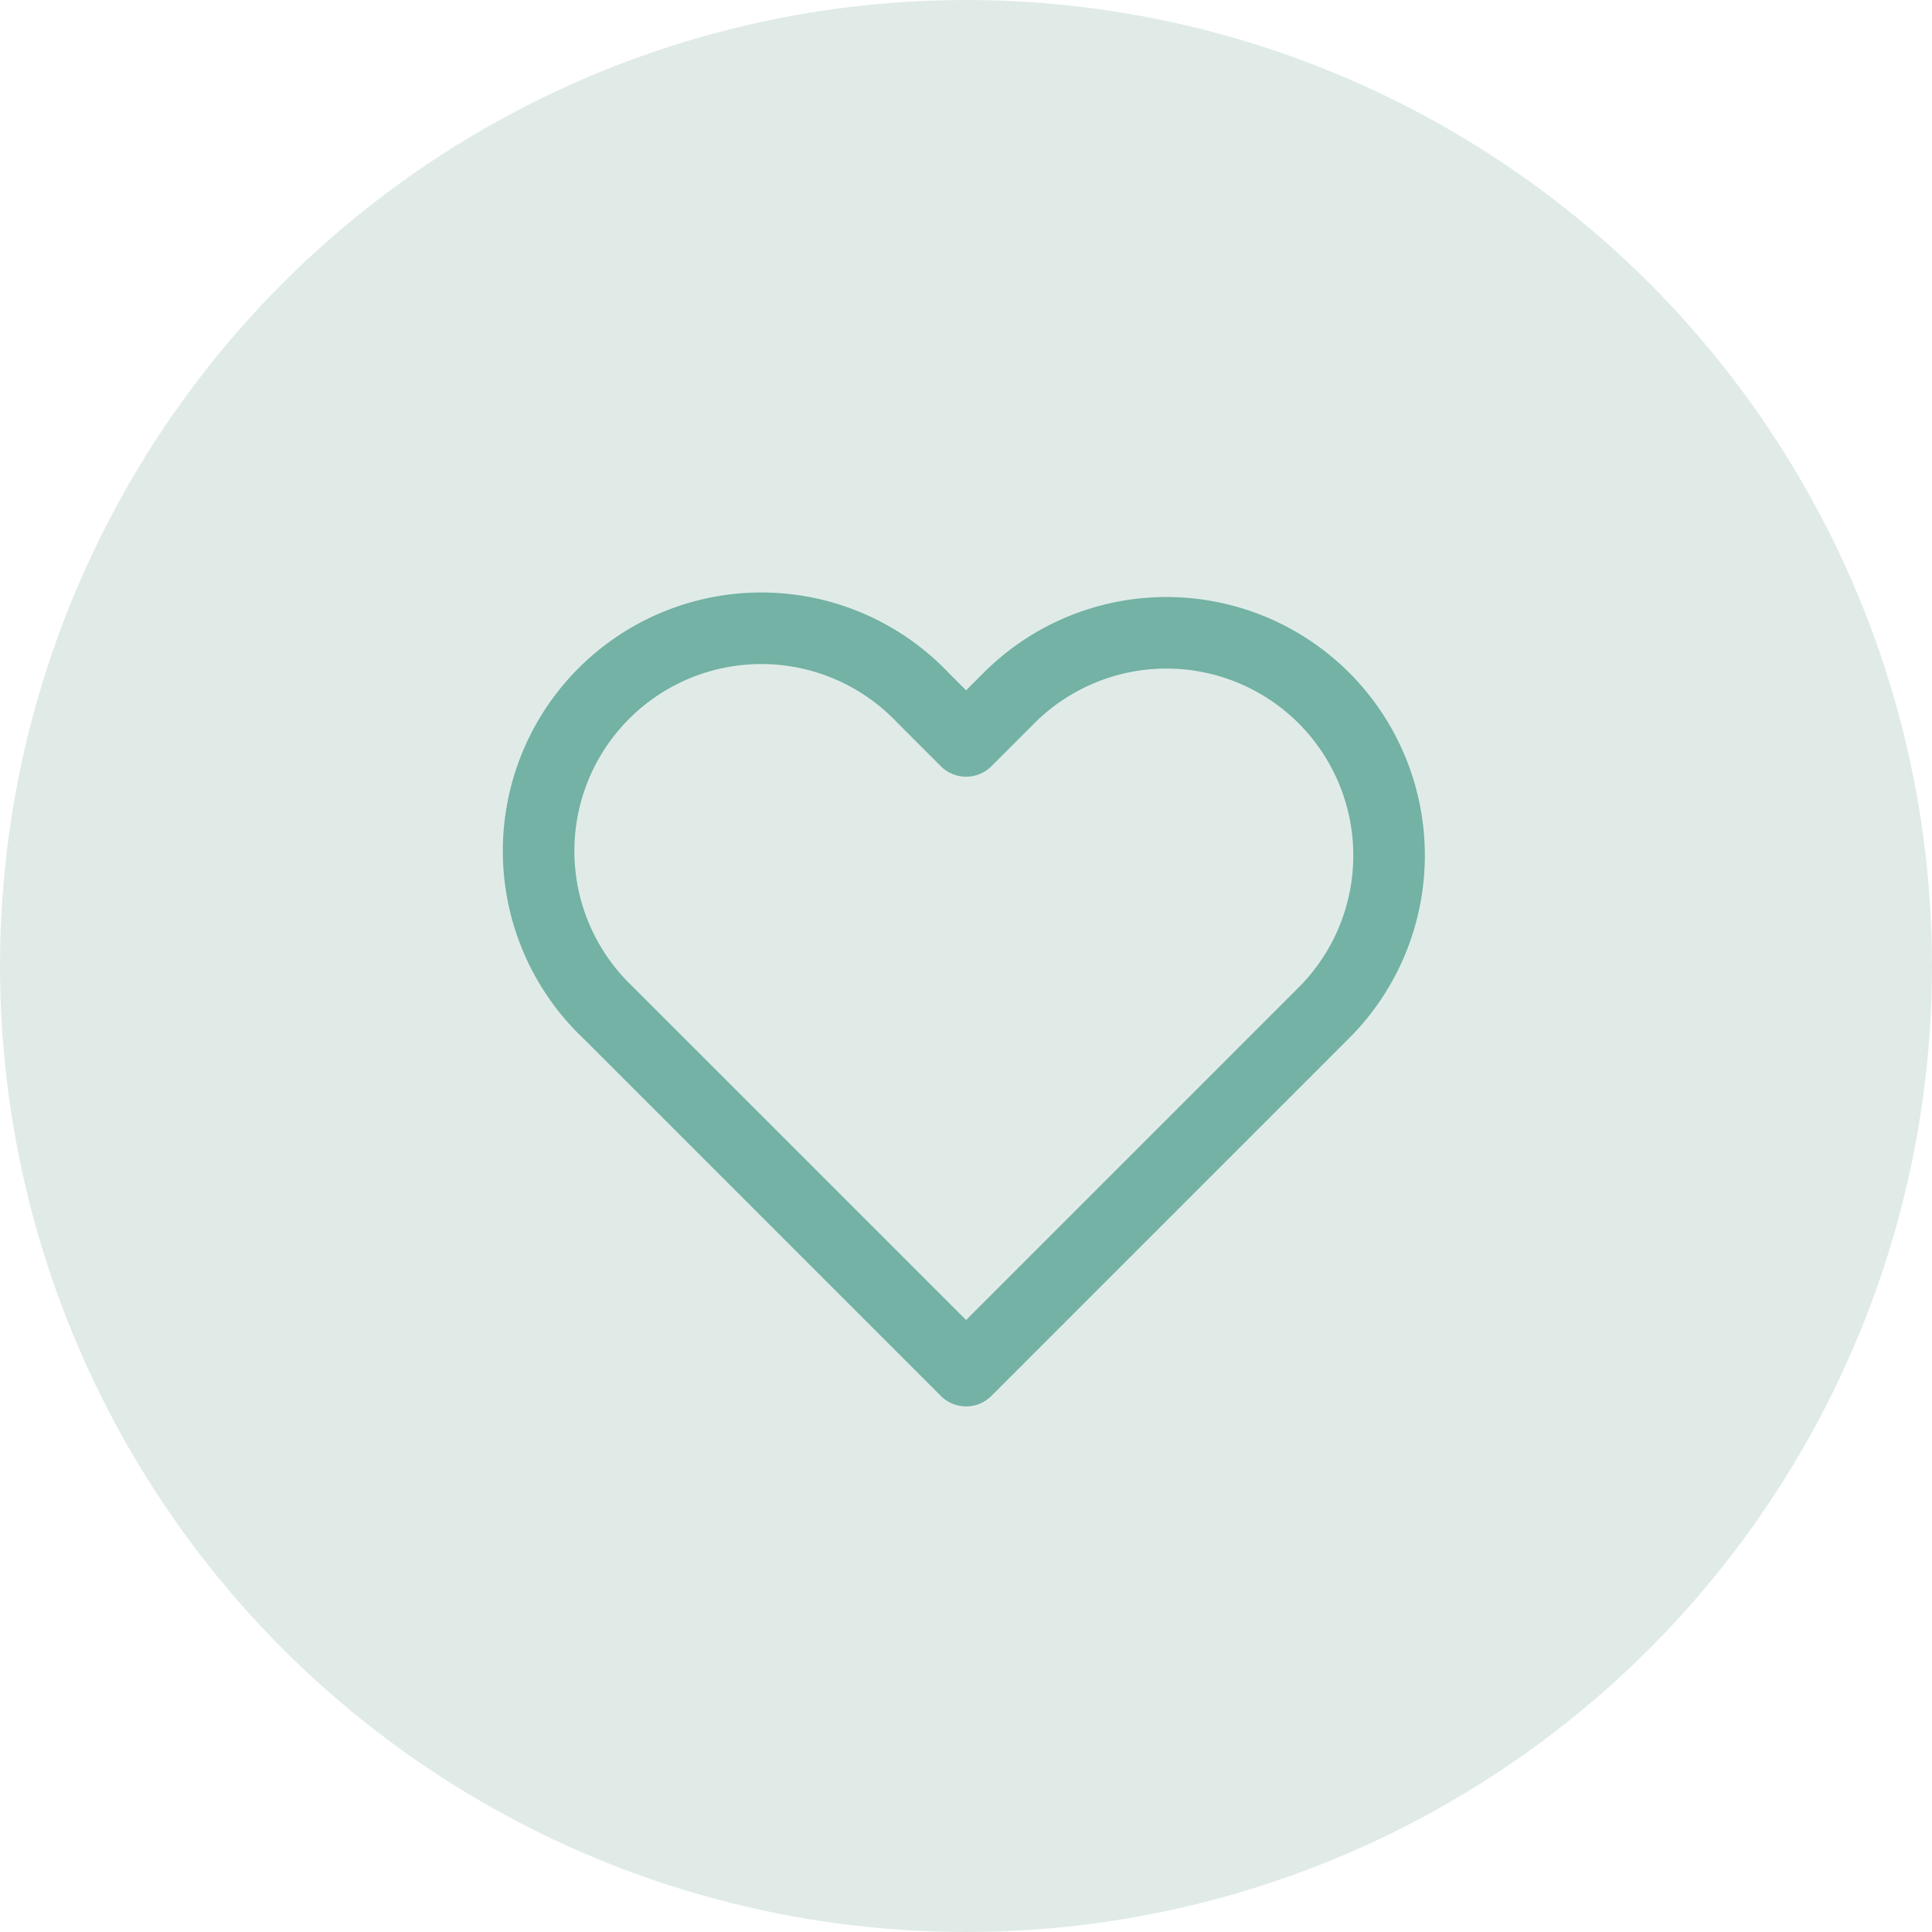
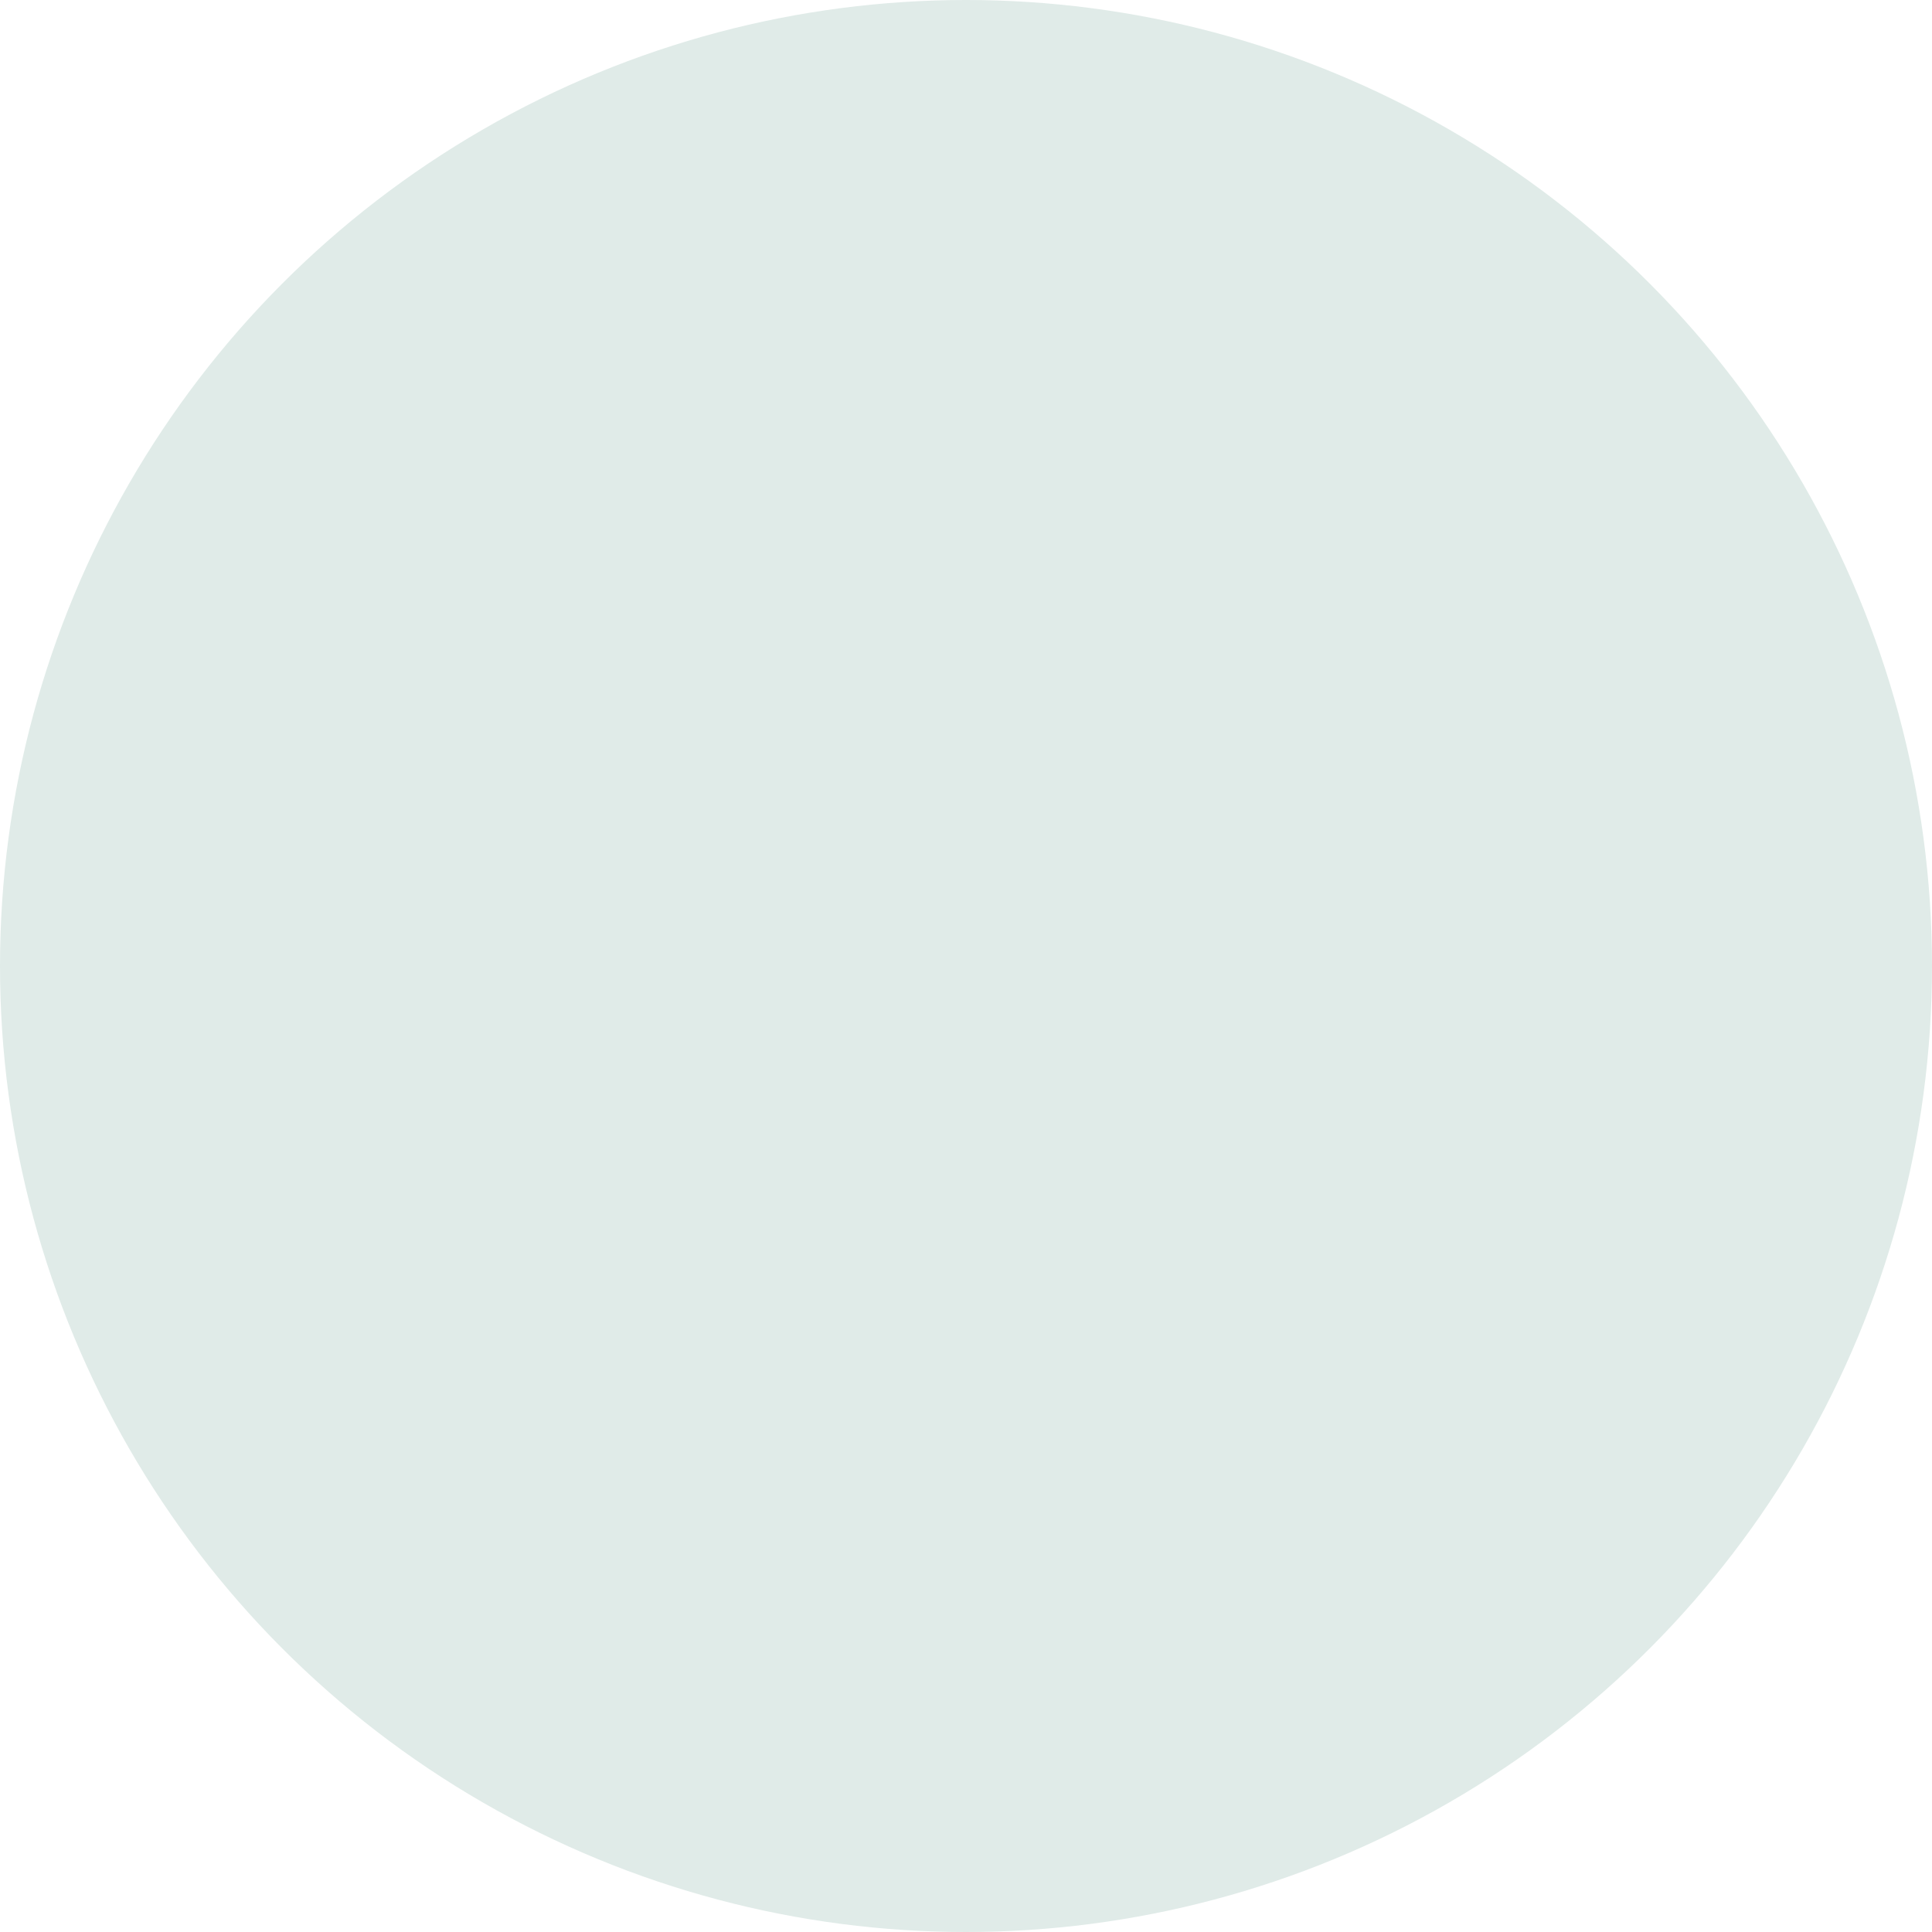
<svg xmlns="http://www.w3.org/2000/svg" id="Facial-Slimming-icon" width="54" height="54" viewBox="0 0 54 54">
  <circle id="Ellipse_7" data-name="Ellipse 7" cx="27" cy="27" r="27" fill="#e0ebe8" />
-   <path id="Icon_feather-heart" data-name="Icon feather-heart" d="M24.153,6.321a6.224,6.224,0,0,0-8.8,0l-1.2,1.2-1.2-1.2a6.225,6.225,0,1,0-8.8,8.8l1.2,1.2,8.8,8.8,8.8-8.8,1.2-1.2a6.224,6.224,0,0,0,0-8.8Z" transform="translate(12.85 13.188)" fill="none" stroke="#73b2a4" stroke-linecap="round" stroke-linejoin="round" stroke-width="2" />
</svg>